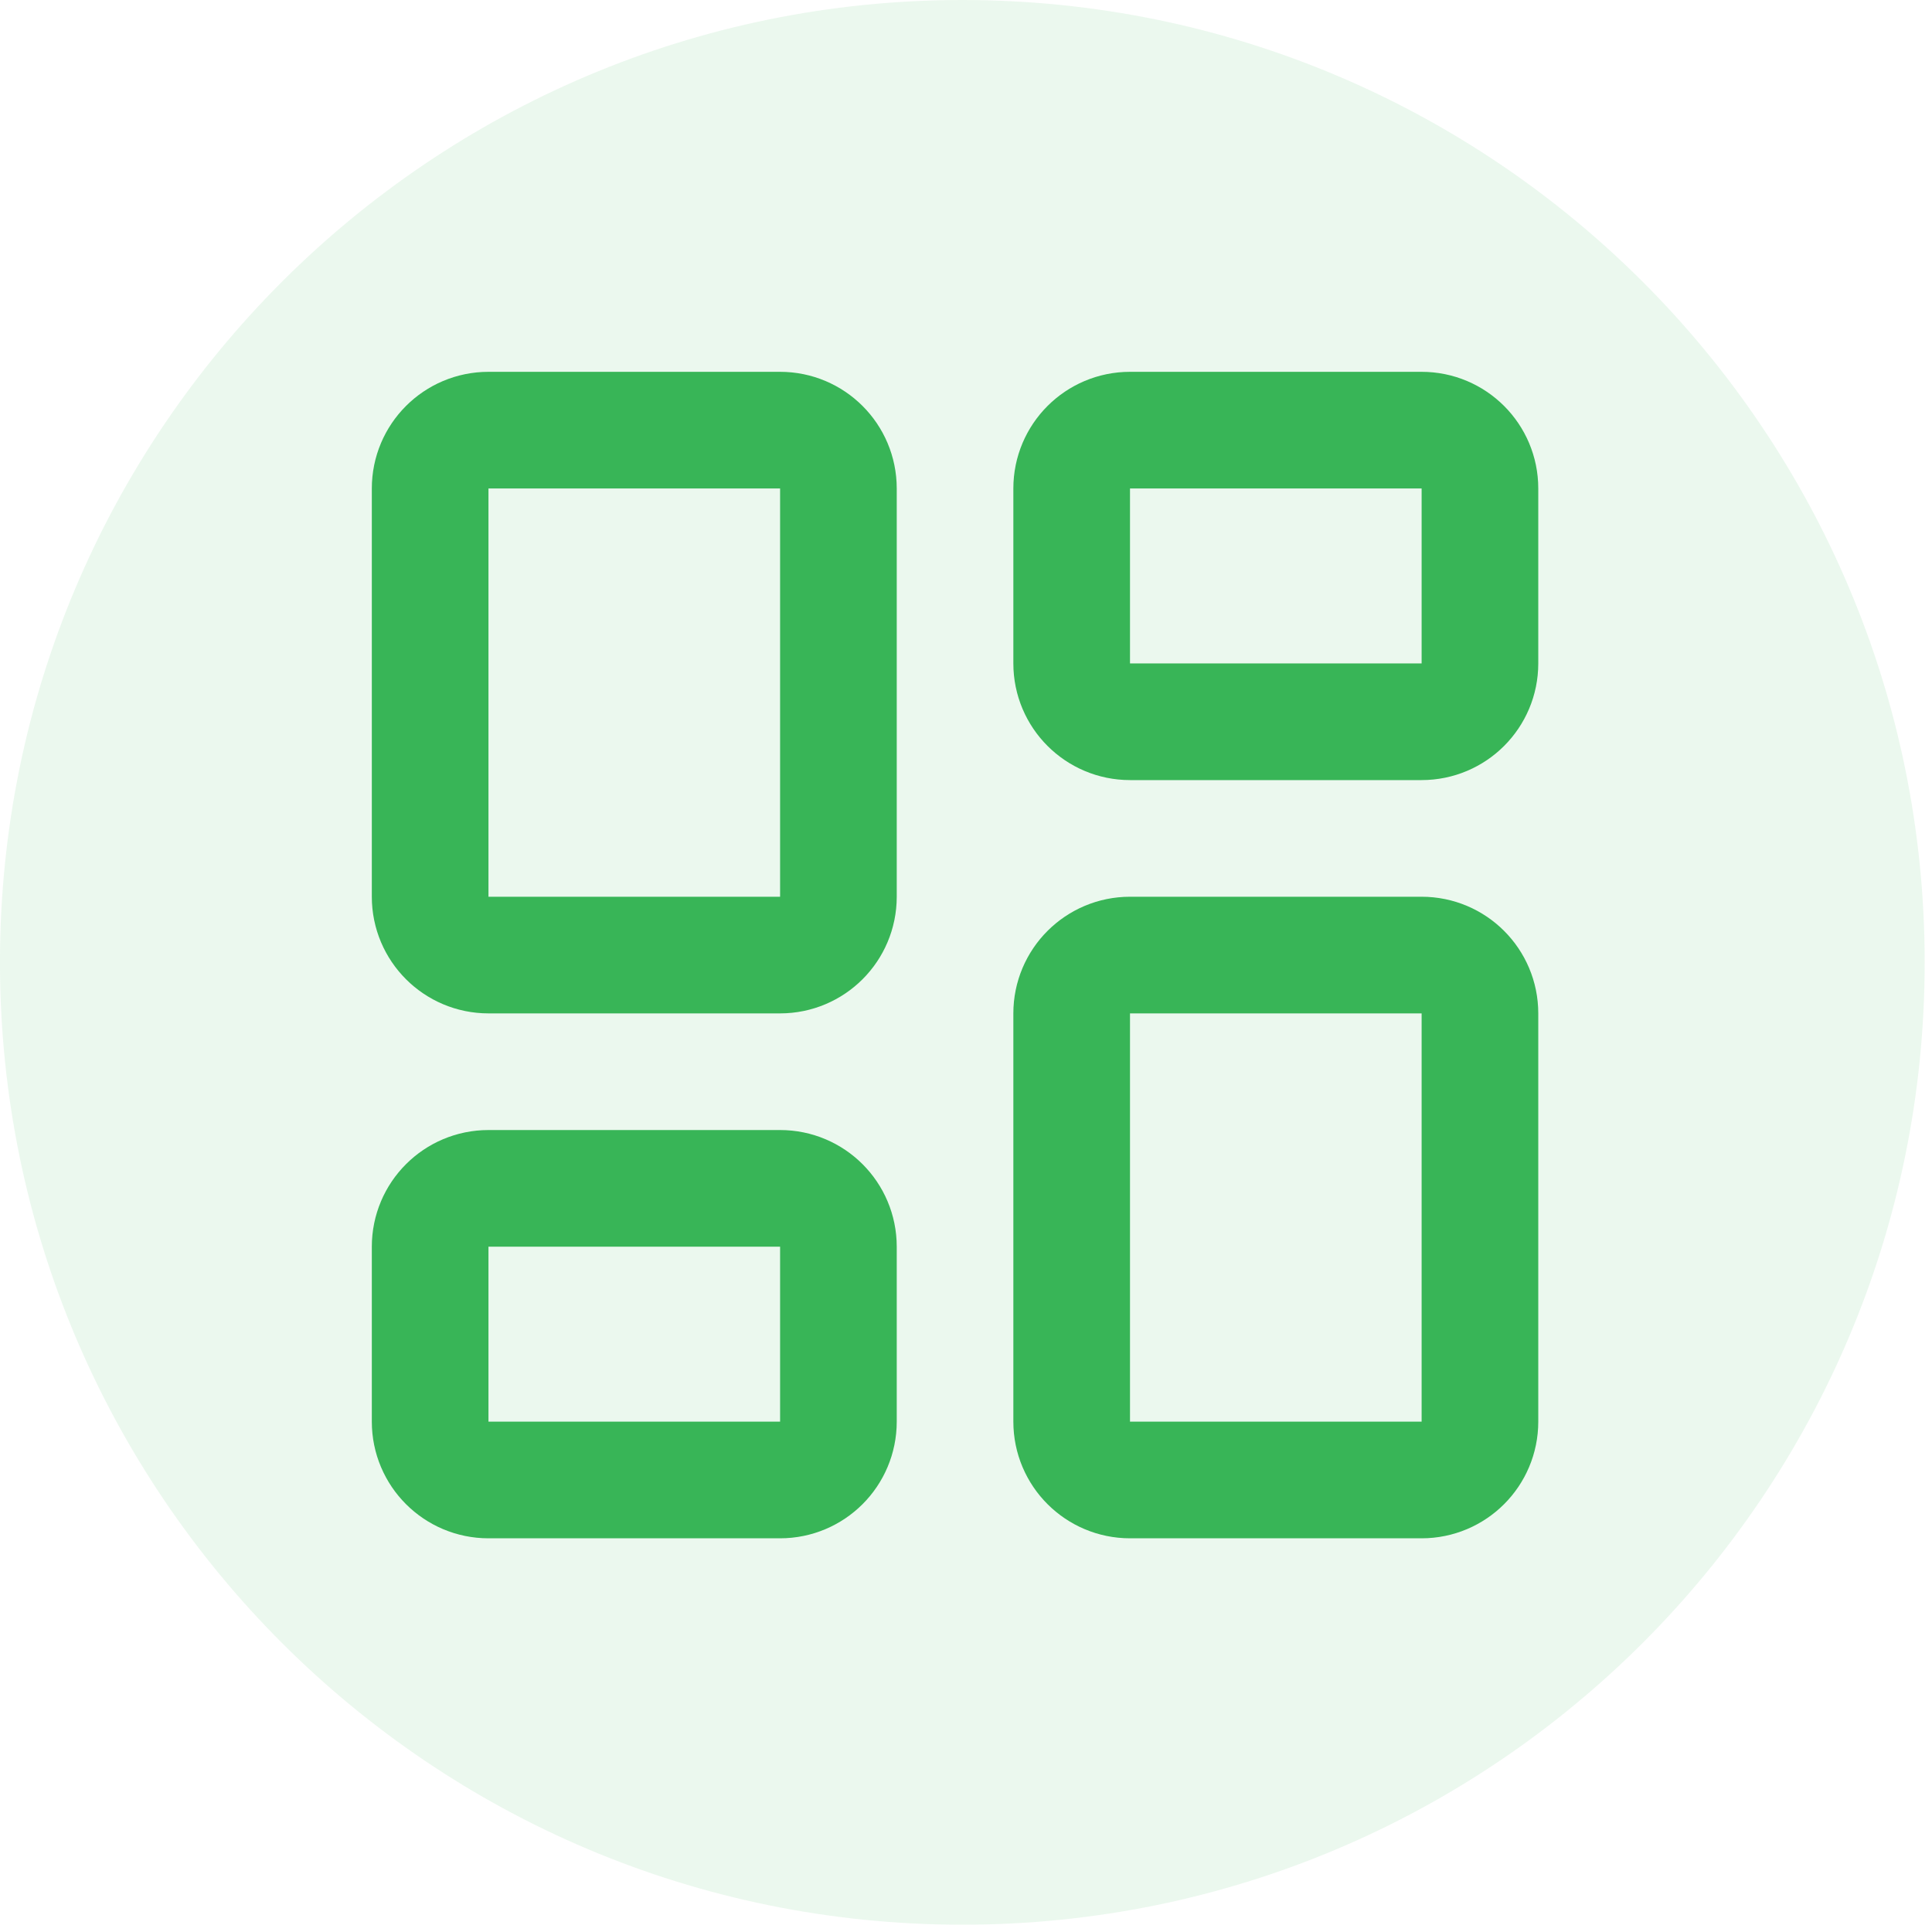
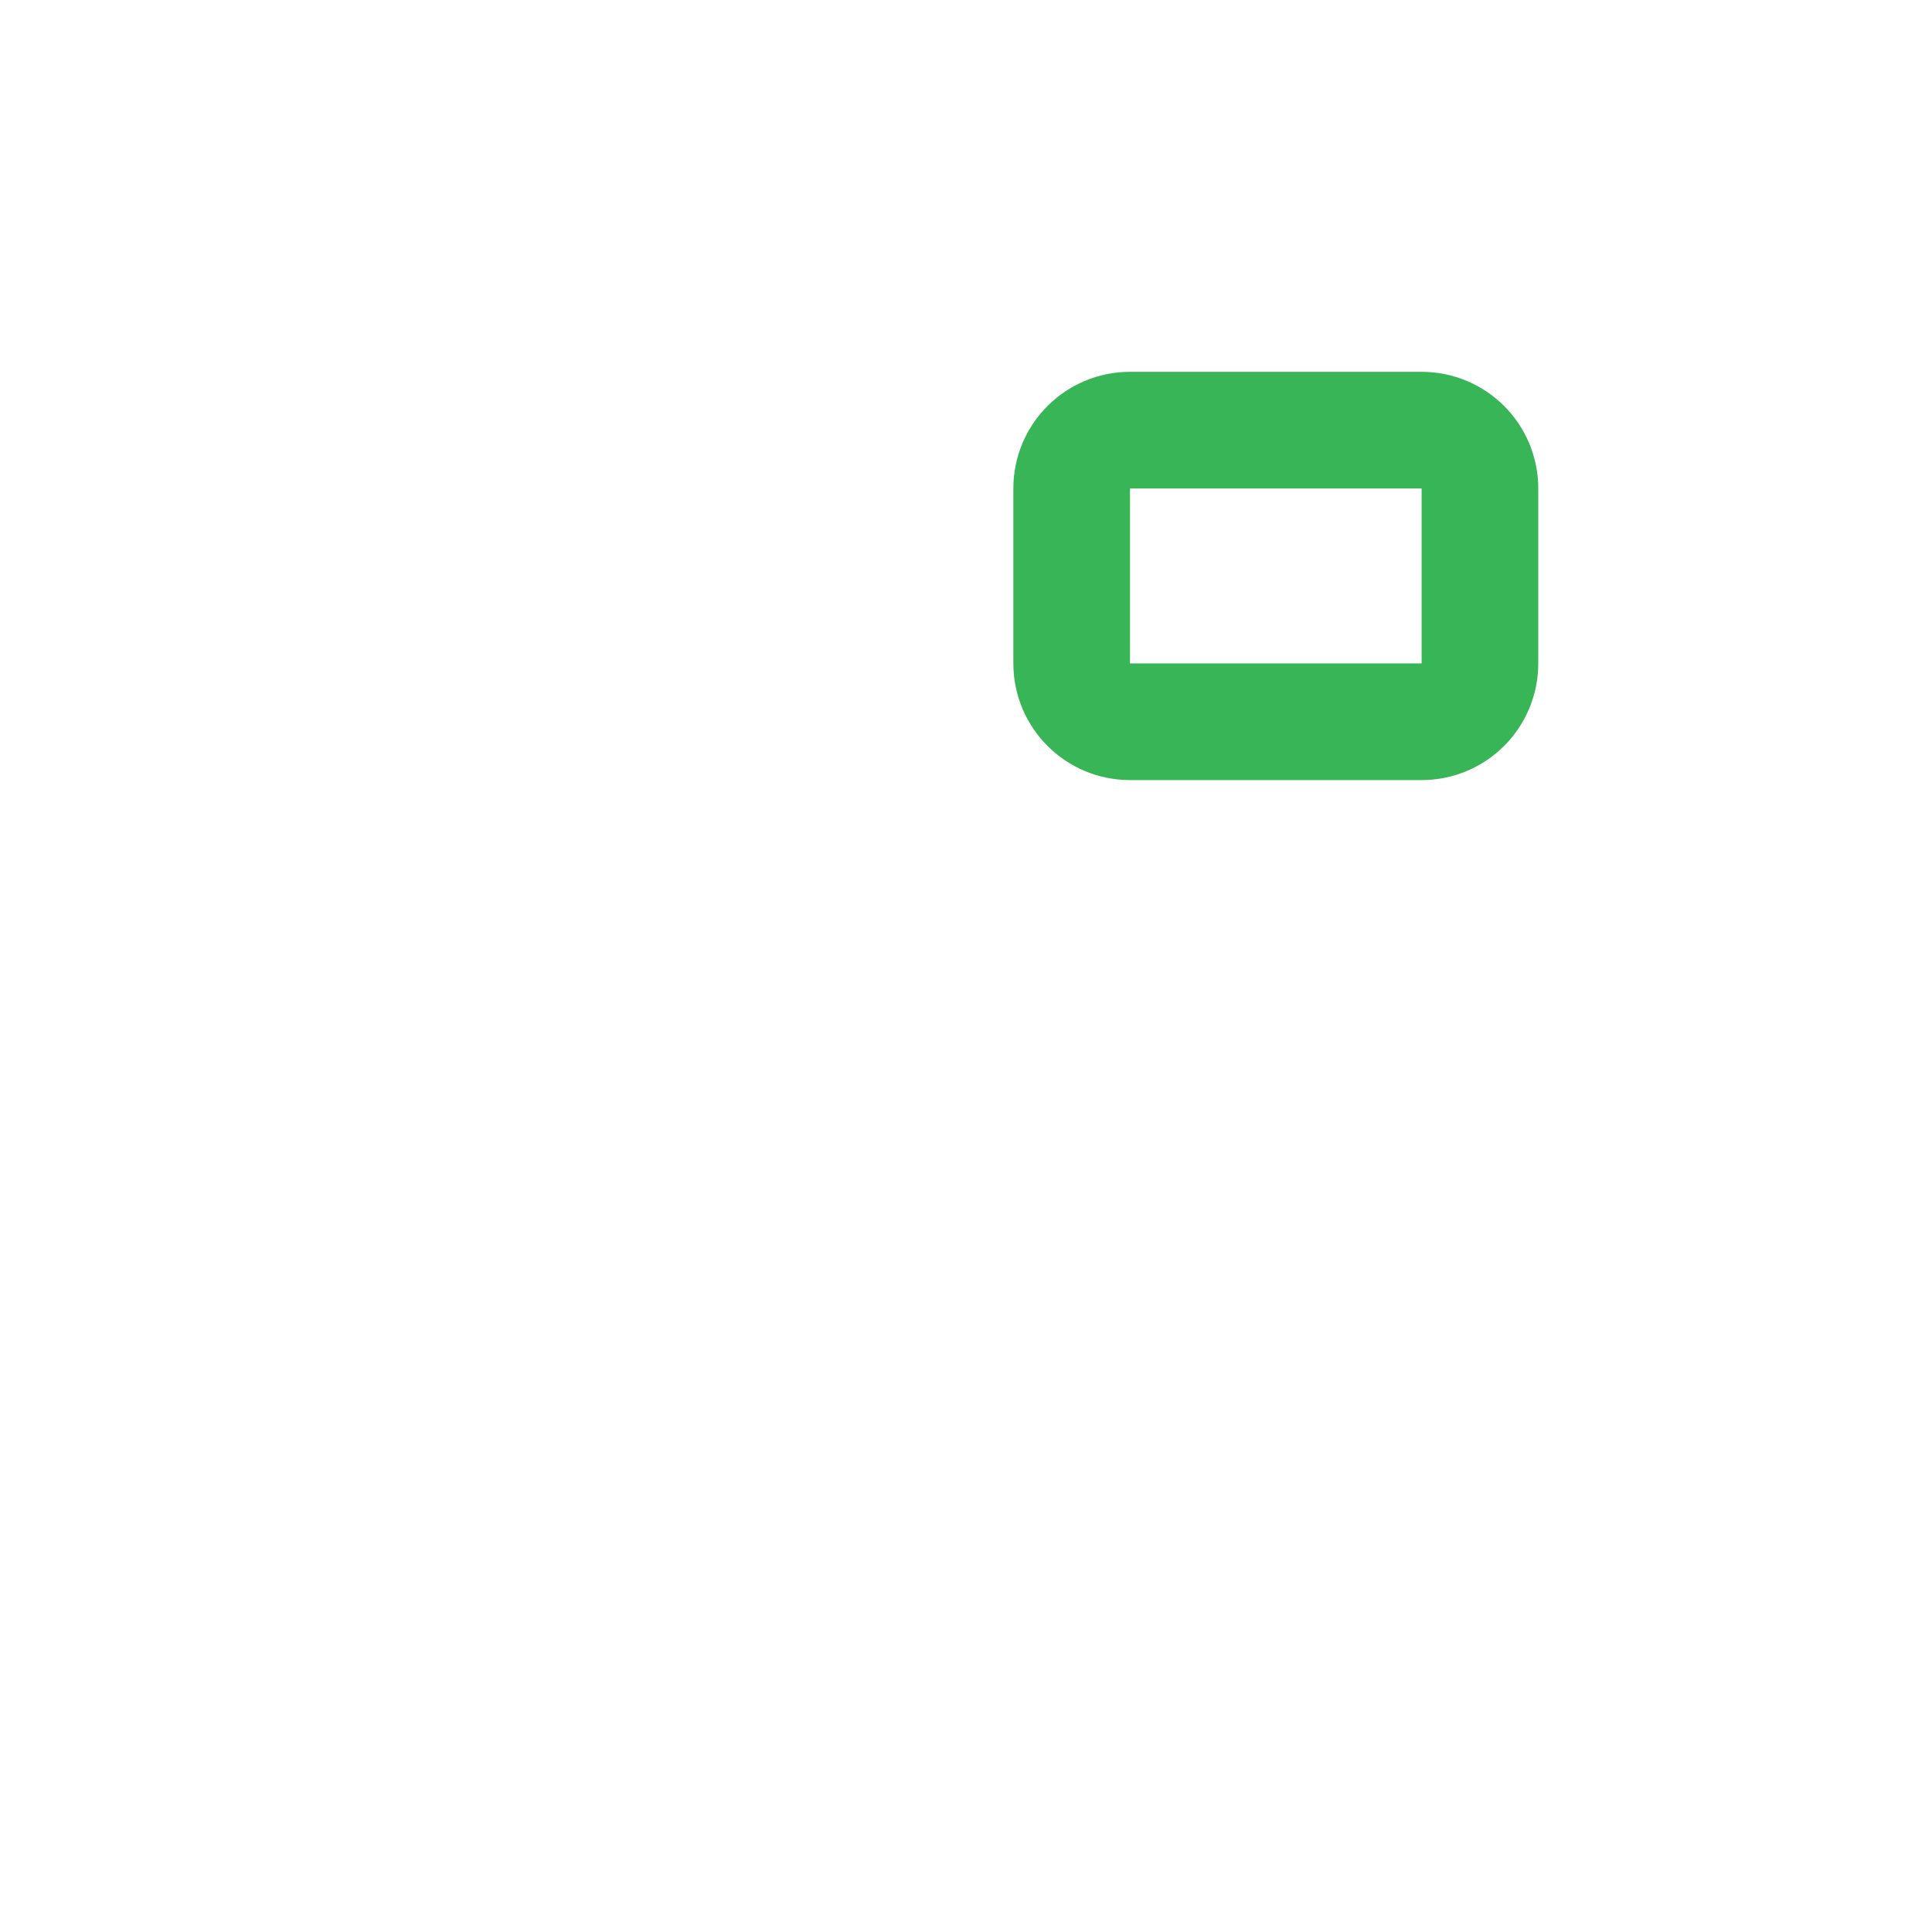
<svg xmlns="http://www.w3.org/2000/svg" width="53" height="53" viewBox="0 0 53 53" fill="none">
-   <path d="M-0.001 26.4C-0.001 11.82 11.819 0 26.399 0C40.979 0 52.799 11.82 52.799 26.4C52.799 40.98 40.979 52.8 26.399 52.8C11.819 52.8 -0.001 40.98 -0.001 26.4Z" fill="#38B557" fill-opacity="0.1" />
-   <path d="M21.4 11.8H13.4C12.516 11.8 11.8 12.516 11.8 13.4V24.6C11.8 25.484 12.516 26.2 13.4 26.2H21.4C22.284 26.2 23 25.484 23 24.6V13.4C23 12.516 22.284 11.8 21.4 11.8Z" stroke="#38B557" stroke-width="3.2" stroke-linecap="round" stroke-linejoin="round" />
  <path d="M38.999 11.8H30.999C30.116 11.8 29.399 12.516 29.399 13.4V18.2C29.399 19.084 30.116 19.8 30.999 19.8H38.999C39.883 19.8 40.599 19.084 40.599 18.2V13.4C40.599 12.516 39.883 11.8 38.999 11.8Z" stroke="#38B557" stroke-width="3.2" stroke-linecap="round" stroke-linejoin="round" />
-   <path d="M38.999 26.2H30.999C30.116 26.2 29.399 26.916 29.399 27.8V39C29.399 39.884 30.116 40.6 30.999 40.6H38.999C39.883 40.6 40.599 39.884 40.599 39V27.8C40.599 26.916 39.883 26.2 38.999 26.2Z" stroke="#38B557" stroke-width="3.2" stroke-linecap="round" stroke-linejoin="round" />
-   <path d="M21.4 32.6H13.4C12.516 32.6 11.8 33.316 11.8 34.2V39C11.8 39.884 12.516 40.6 13.4 40.6H21.4C22.284 40.6 23 39.884 23 39V34.2C23 33.316 22.284 32.6 21.4 32.6Z" stroke="#38B557" stroke-width="3.2" stroke-linecap="round" stroke-linejoin="round" />
</svg>